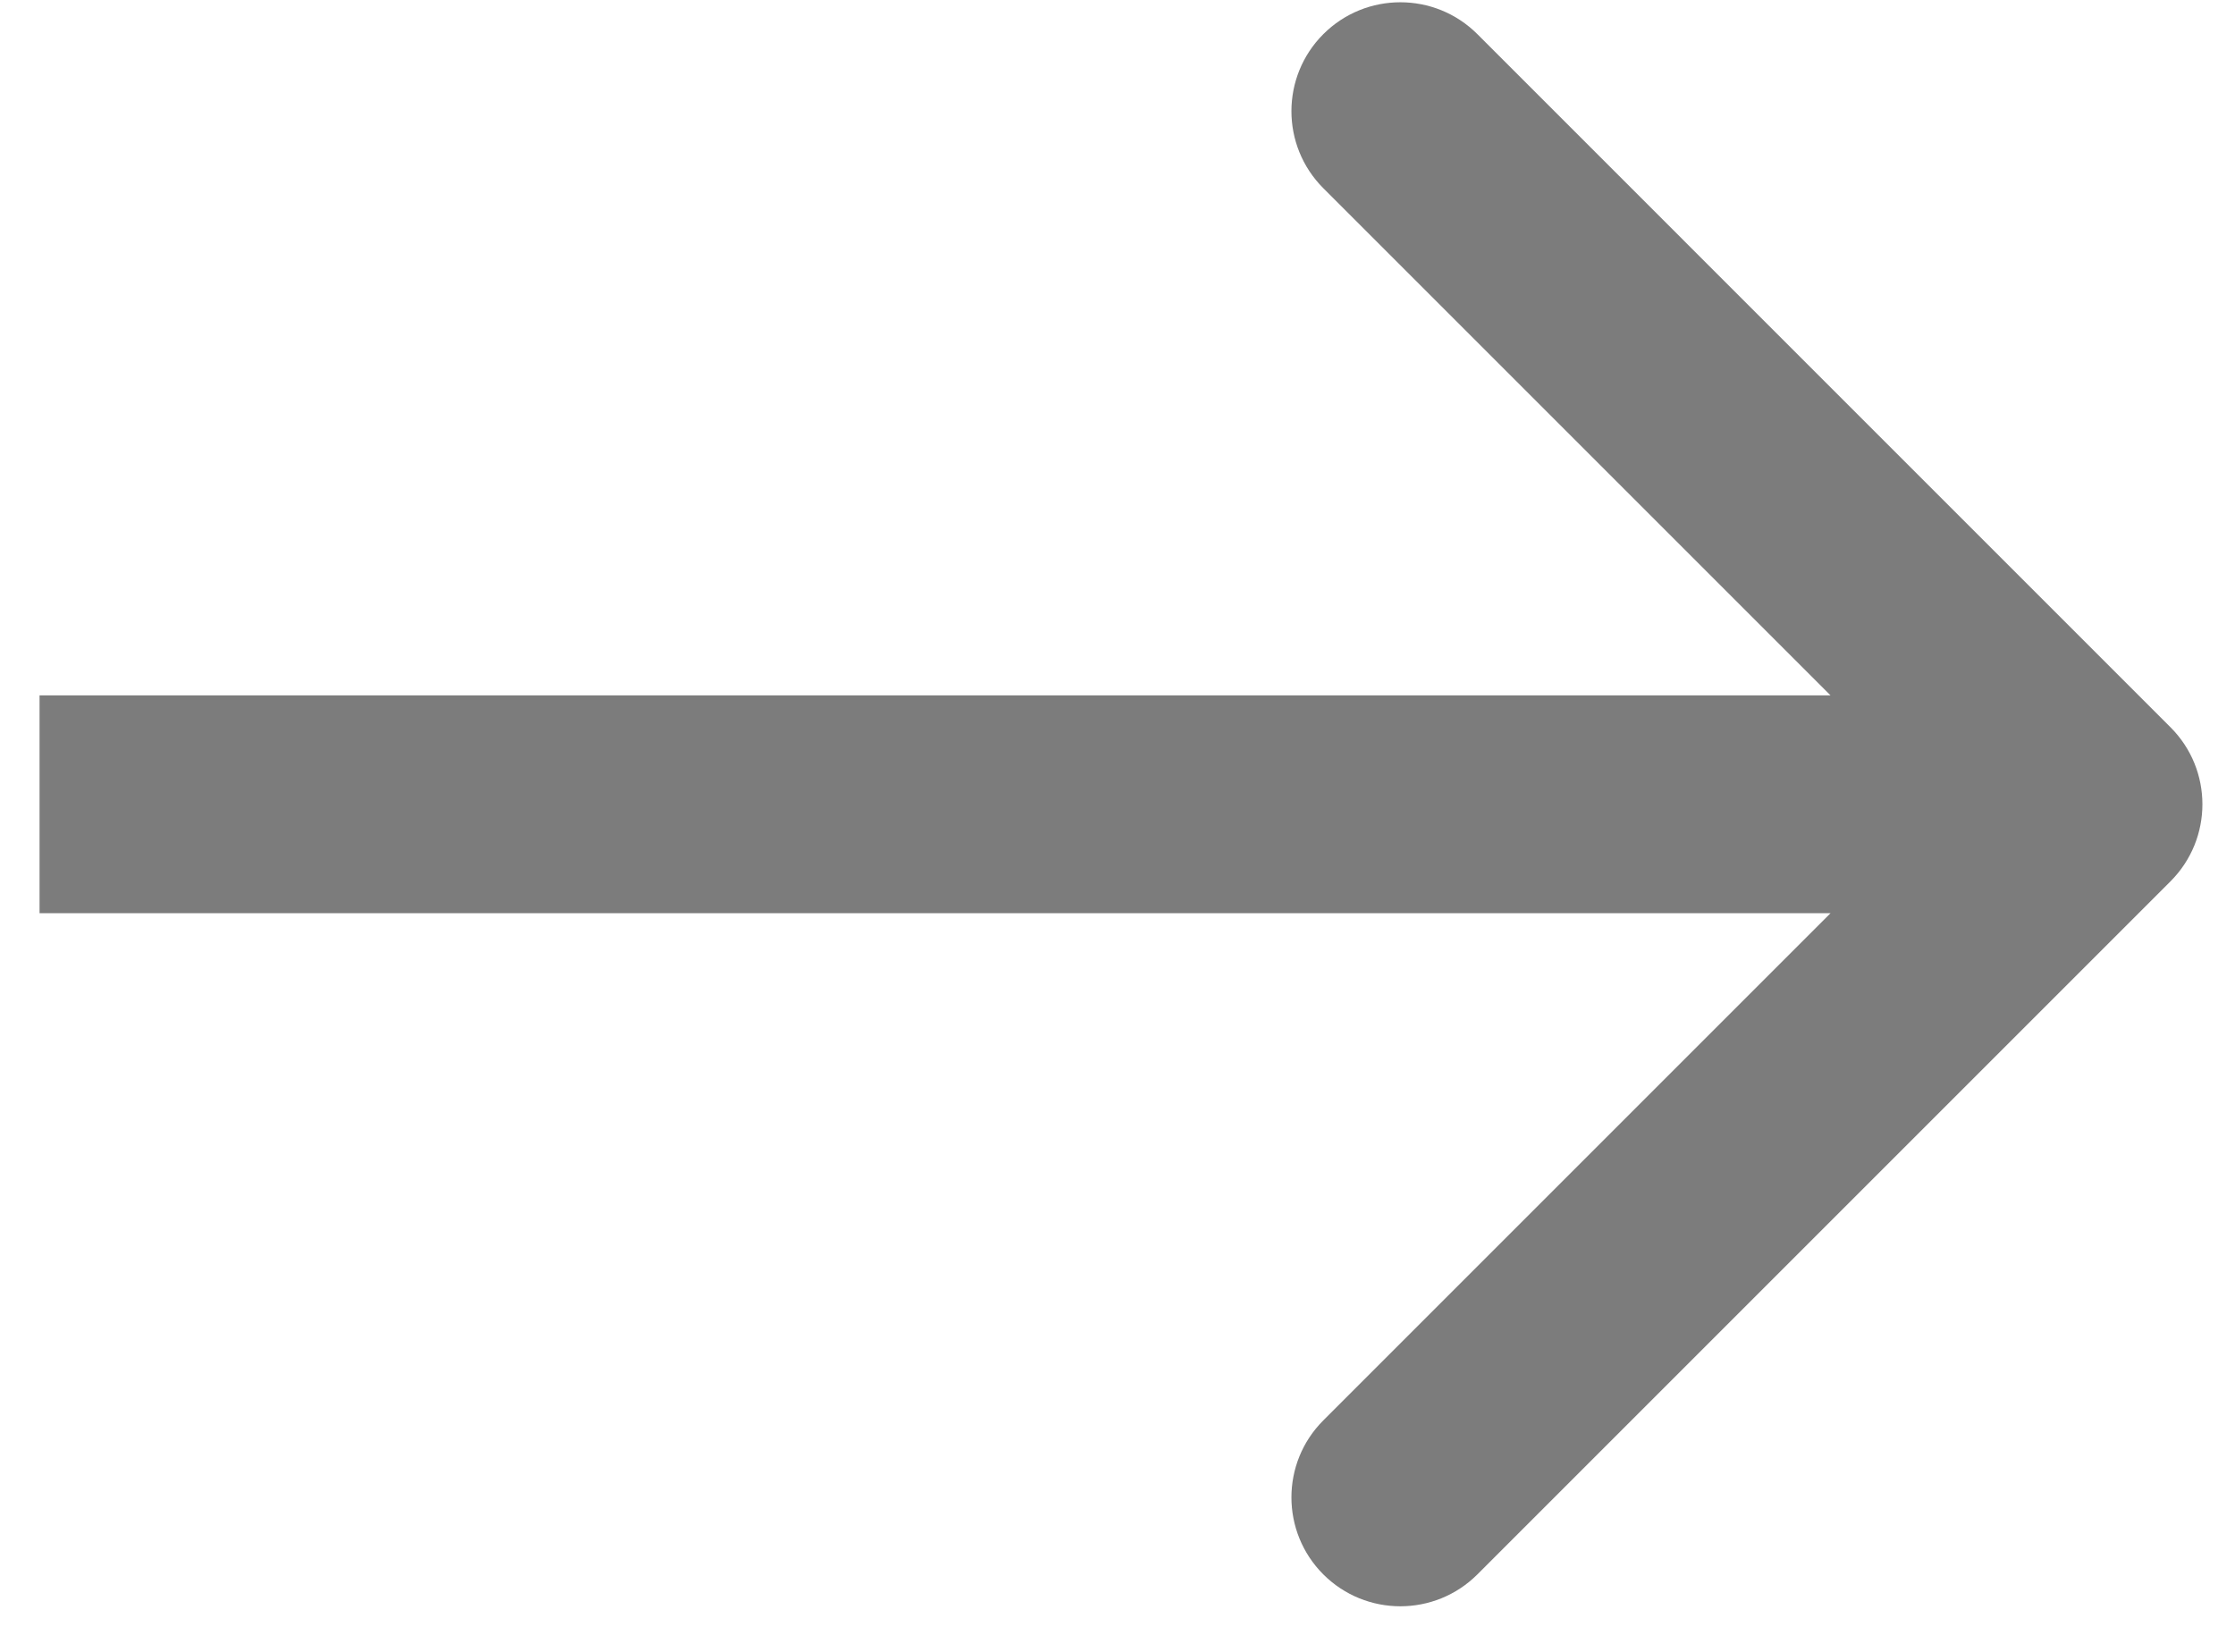
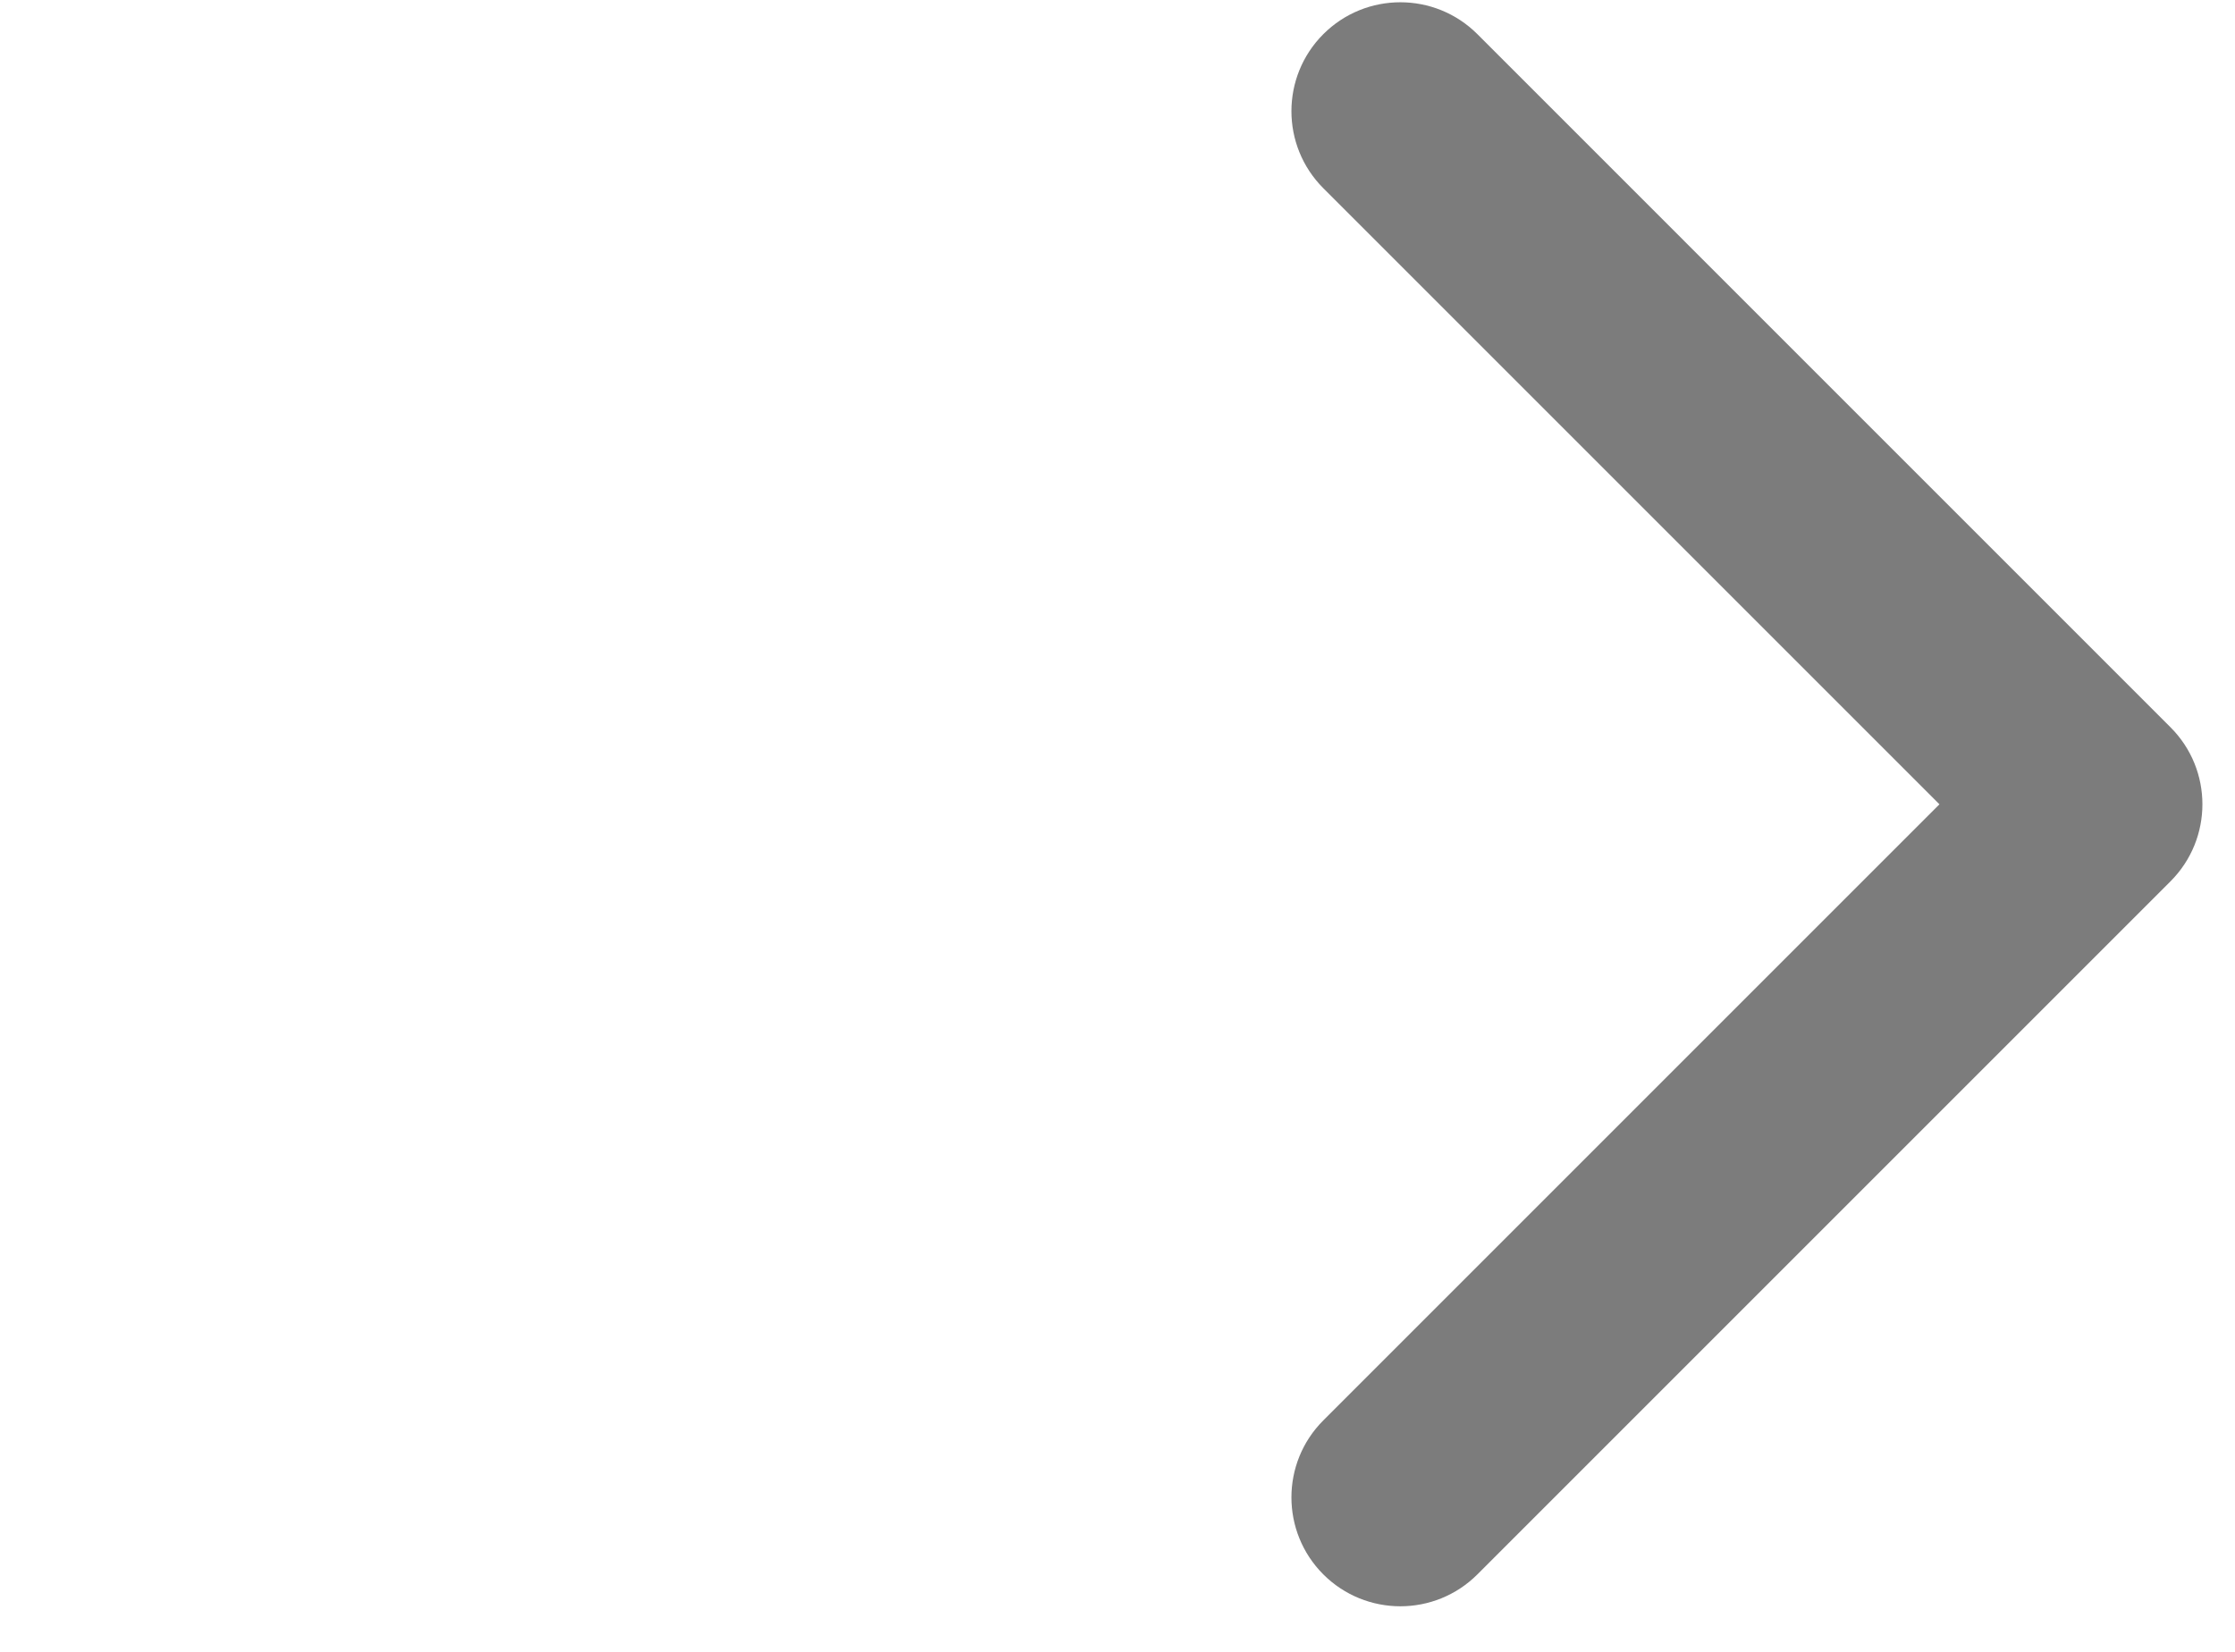
<svg xmlns="http://www.w3.org/2000/svg" width="46" height="34" viewBox="0 0 46 34" fill="none">
-   <path d="M44.673 18.14C45.548 17.264 45.548 15.845 44.673 14.97L30.407 0.703C29.531 -0.172 28.112 -0.172 27.236 0.703C26.361 1.579 26.361 2.998 27.236 3.874L39.917 16.555L27.236 29.236C26.361 30.111 26.361 31.53 27.236 32.406C28.112 33.281 29.531 33.281 30.407 32.406L44.673 18.14ZM0.814 18.796H43.088V14.313H0.814V18.796Z" fill="#7C7C7C" />
+   <path d="M44.673 18.14C45.548 17.264 45.548 15.845 44.673 14.97L30.407 0.703C29.531 -0.172 28.112 -0.172 27.236 0.703C26.361 1.579 26.361 2.998 27.236 3.874L39.917 16.555L27.236 29.236C26.361 30.111 26.361 31.53 27.236 32.406C28.112 33.281 29.531 33.281 30.407 32.406L44.673 18.14ZM0.814 18.796H43.088H0.814V18.796Z" fill="#7C7C7C" />
</svg>